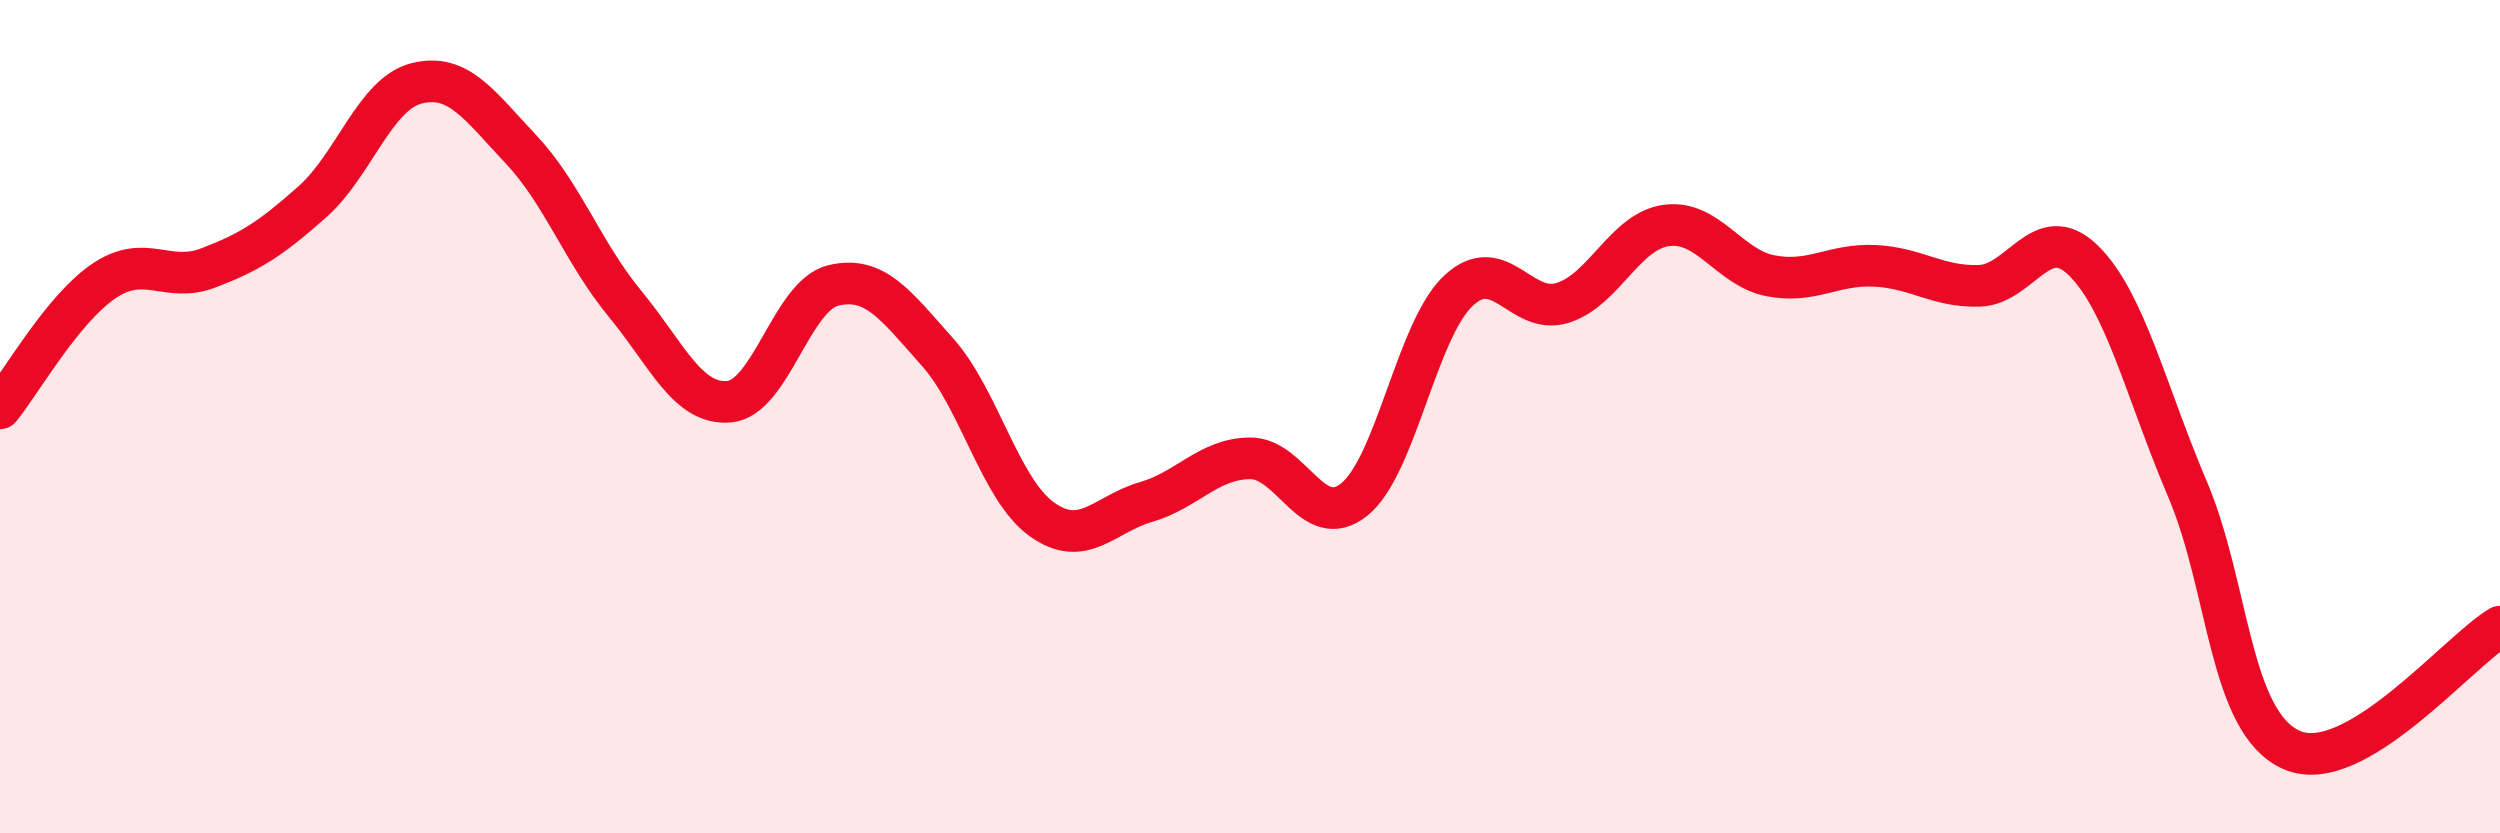
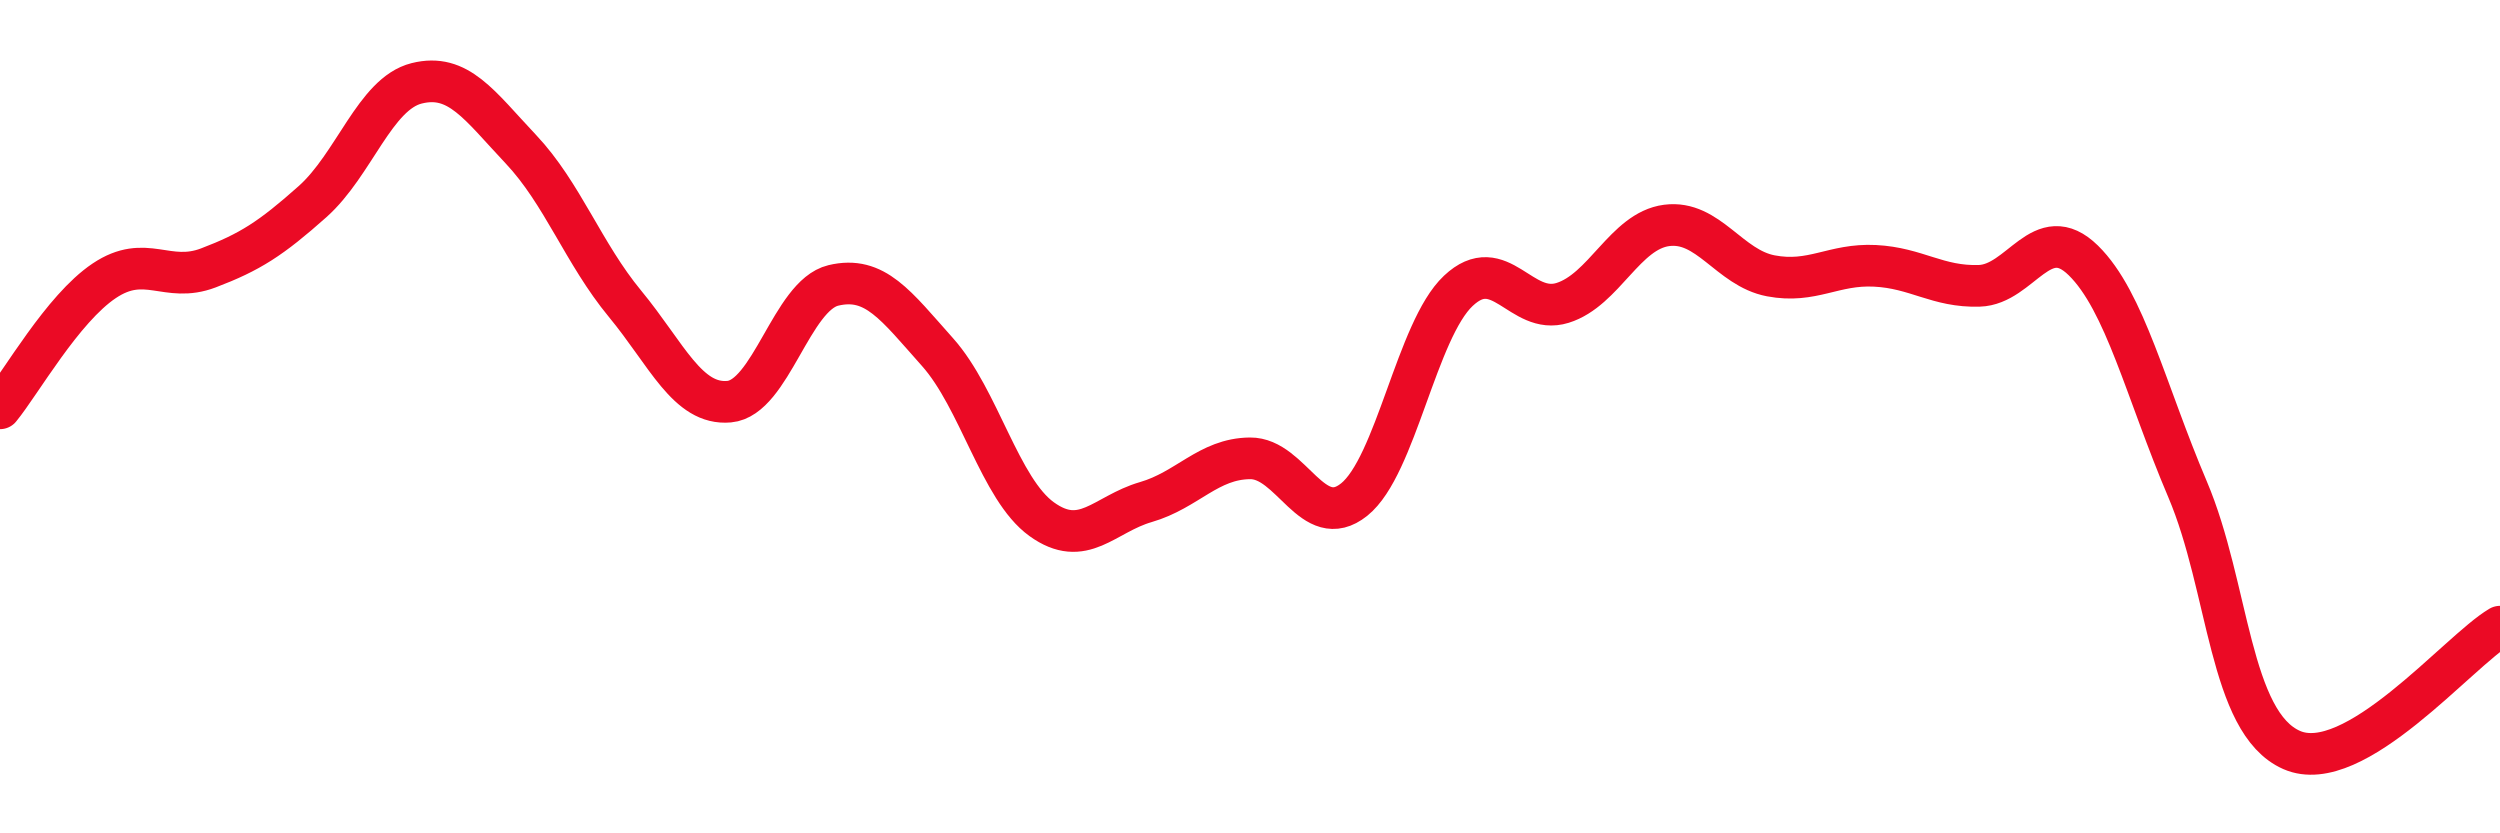
<svg xmlns="http://www.w3.org/2000/svg" width="60" height="20" viewBox="0 0 60 20">
-   <path d="M 0,9.8 C 0.5,9.19 1.5,7.41 2.5,6.74 C 3.5,6.07 4,6.81 5,6.43 C 6,6.05 6.5,5.73 7.5,4.84 C 8.5,3.95 9,2.25 10,2 C 11,1.75 11.5,2.52 12.5,3.58 C 13.5,4.64 14,6.08 15,7.29 C 16,8.5 16.5,9.73 17.5,9.64 C 18.5,9.55 19,7.09 20,6.85 C 21,6.61 21.5,7.33 22.5,8.45 C 23.5,9.57 24,11.74 25,12.46 C 26,13.18 26.5,12.34 27.5,12.05 C 28.5,11.76 29,11.01 30,11 C 31,10.99 31.5,12.79 32.5,11.99 C 33.5,11.19 34,7.92 35,6.98 C 36,6.04 36.5,7.58 37.5,7.27 C 38.5,6.96 39,5.54 40,5.41 C 41,5.28 41.5,6.43 42.5,6.62 C 43.5,6.81 44,6.33 45,6.38 C 46,6.43 46.5,6.89 47.5,6.86 C 48.5,6.83 49,5.27 50,6.25 C 51,7.23 51.5,9.39 52.5,11.74 C 53.5,14.09 53.5,17.34 55,18 C 56.5,18.66 59,15.63 60,15.04L60 20L0 20Z" fill="#EB0A25" opacity="0.1" stroke-linecap="round" stroke-linejoin="round" />
  <path d="M 0,9.8 C 0.5,9.19 1.5,7.41 2.5,6.74 C 3.5,6.07 4,6.81 5,6.43 C 6,6.05 6.5,5.73 7.5,4.84 C 8.5,3.95 9,2.25 10,2 C 11,1.75 11.5,2.52 12.5,3.58 C 13.5,4.64 14,6.08 15,7.29 C 16,8.5 16.5,9.73 17.5,9.64 C 18.5,9.55 19,7.09 20,6.85 C 21,6.61 21.5,7.33 22.5,8.45 C 23.5,9.57 24,11.74 25,12.46 C 26,13.18 26.5,12.34 27.5,12.05 C 28.5,11.76 29,11.01 30,11 C 31,10.99 31.5,12.79 32.5,11.99 C 33.5,11.19 34,7.92 35,6.98 C 36,6.04 36.5,7.58 37.5,7.27 C 38.5,6.96 39,5.54 40,5.41 C 41,5.28 41.5,6.43 42.5,6.62 C 43.5,6.81 44,6.33 45,6.38 C 46,6.43 46.5,6.89 47.5,6.86 C 48.5,6.83 49,5.27 50,6.25 C 51,7.23 51.5,9.39 52.5,11.74 C 53.5,14.09 53.5,17.34 55,18 C 56.5,18.66 59,15.63 60,15.04" stroke="#EB0A25" stroke-width="1" fill="none" stroke-linecap="round" stroke-linejoin="round" />
</svg>